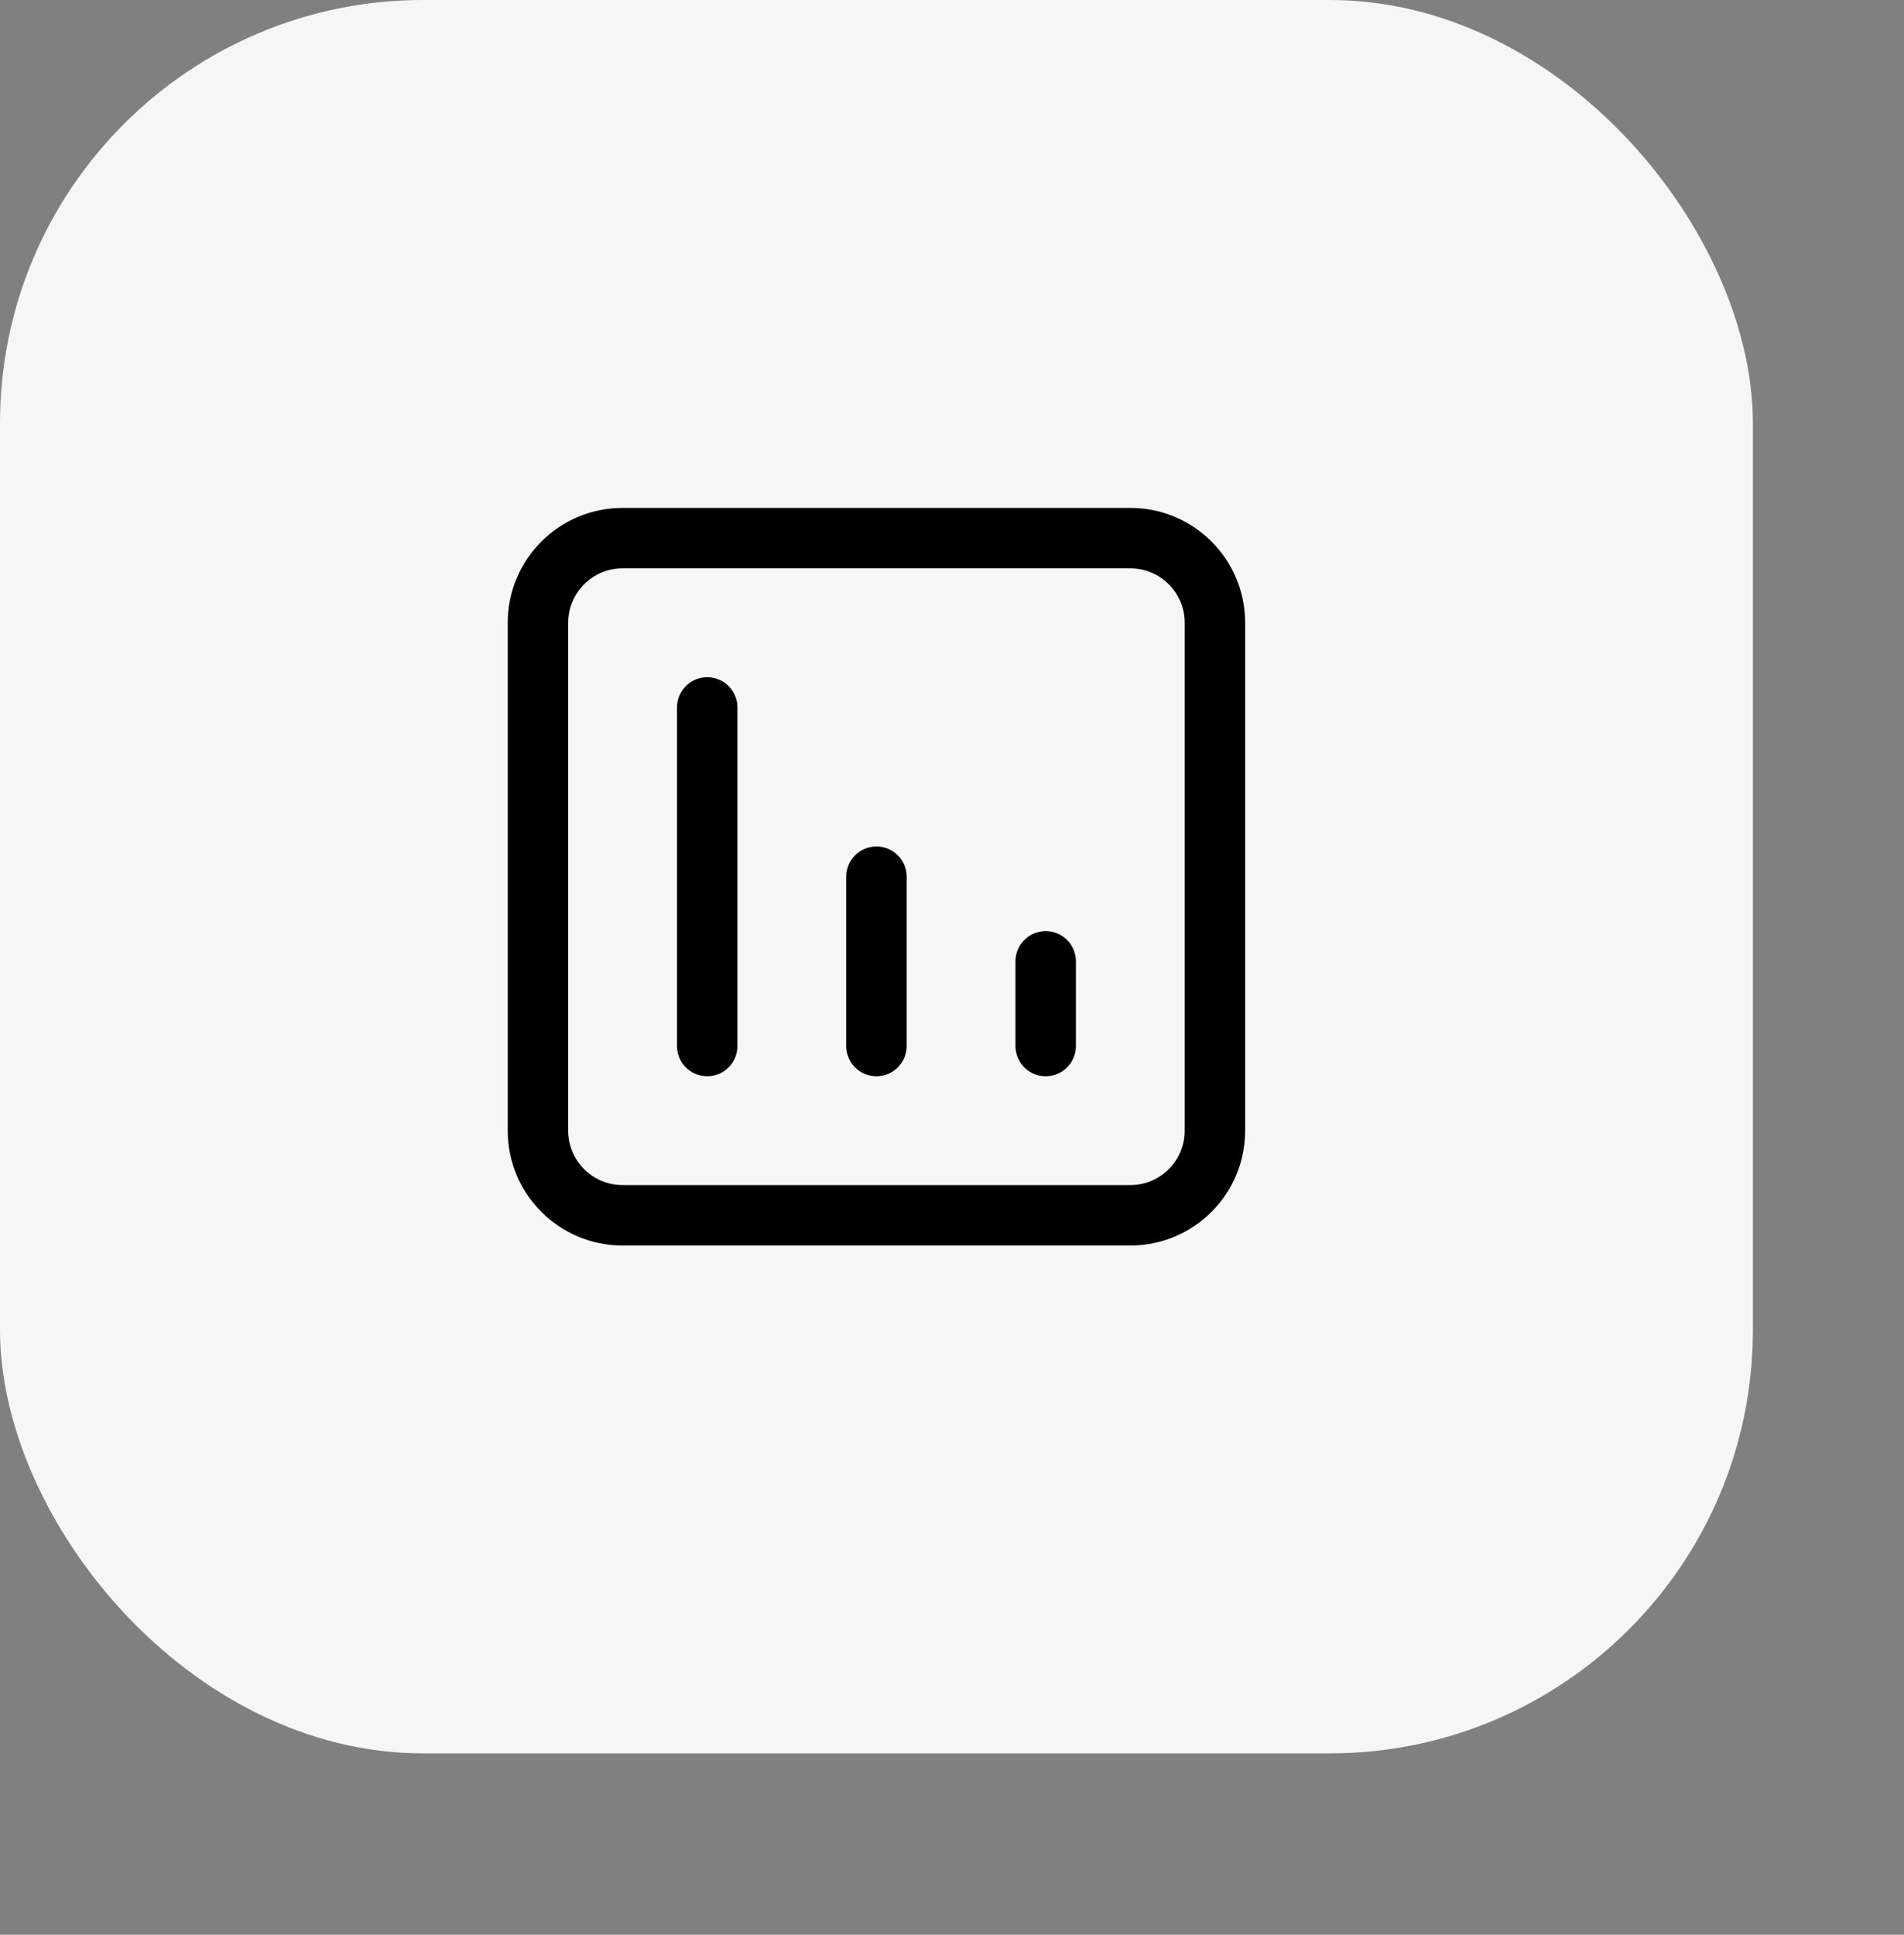
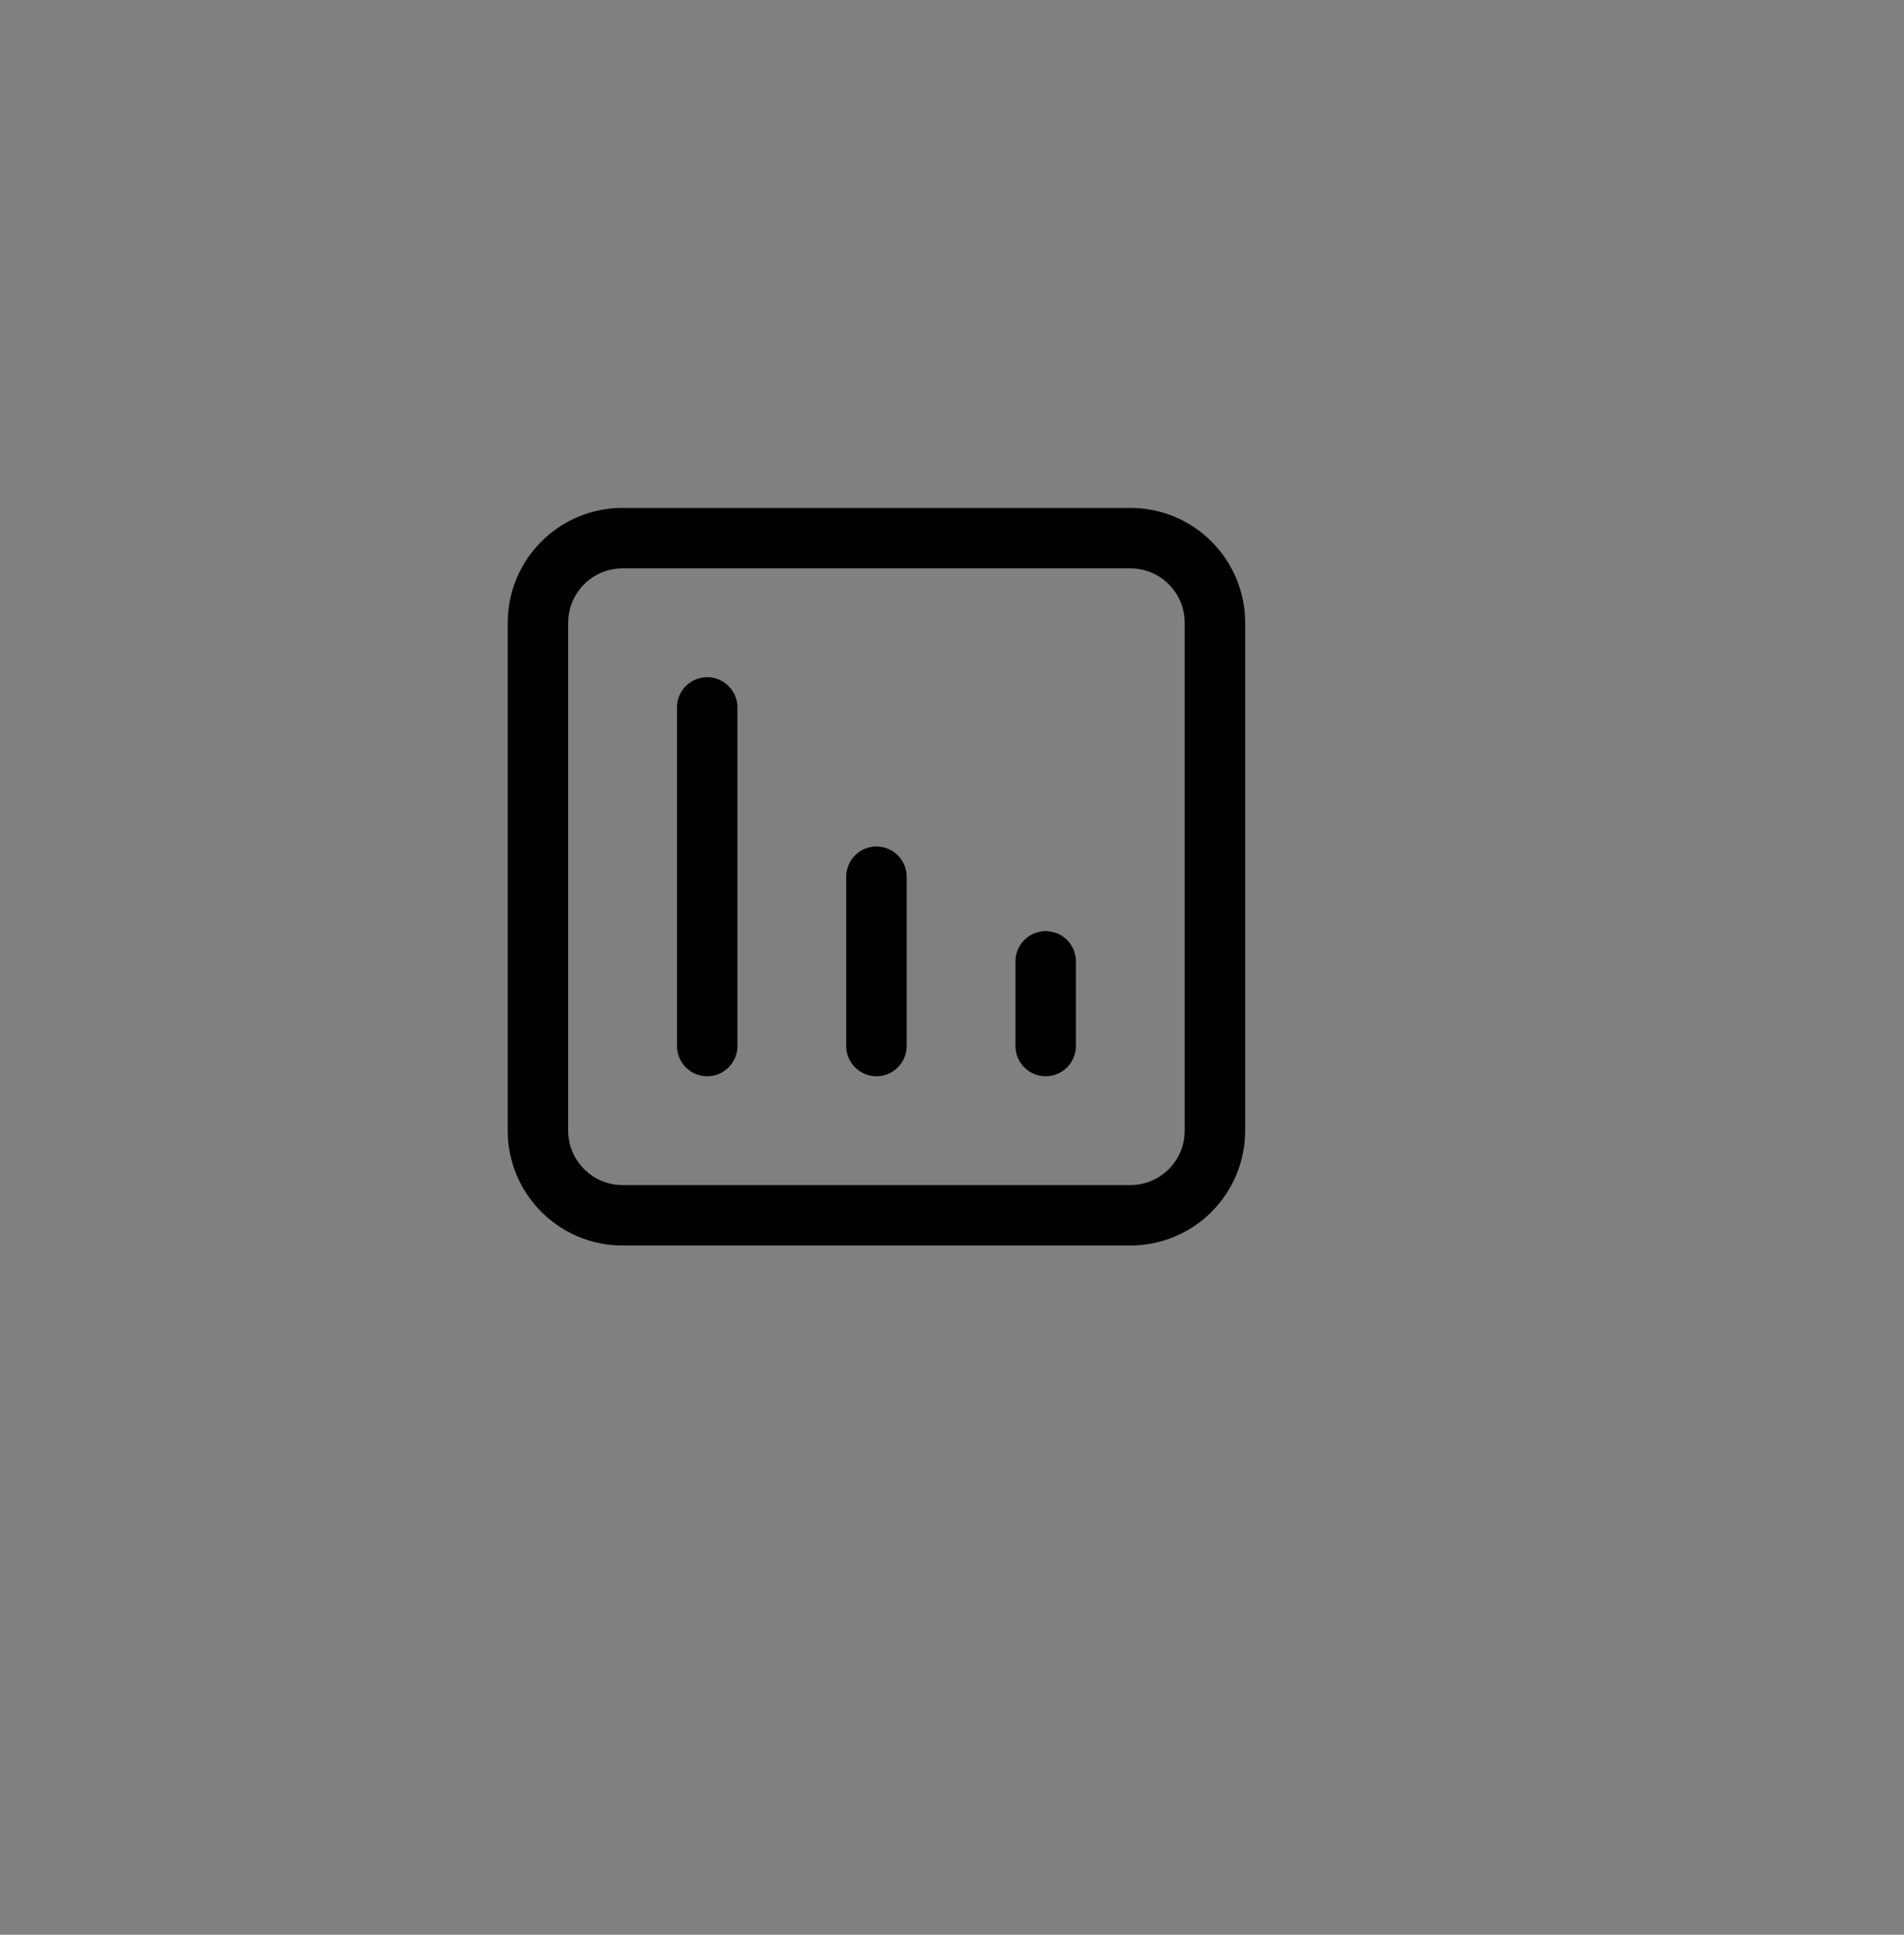
<svg xmlns="http://www.w3.org/2000/svg" width="63" height="64" viewBox="0 0 63 64" fill="none">
  <rect x="0" y="0" width="63" height="64" fill="#808080" stroke="none" />
-   <rect width="58" height="58" rx="14" fill="#F6F6F6" />
  <path d="M34.6 34.601V31.801M29 34.601V29.001M23.4 34.601V23.401M20.6 40.201C19.054 40.201 17.8 38.947 17.8 37.401V20.601C17.8 19.054 19.054 17.801 20.6 17.801H37.4C38.946 17.801 40.2 19.054 40.2 20.601V37.401C40.2 38.947 38.946 40.201 37.4 40.201H20.6Z" stroke="black" stroke-width="2" stroke-linecap="round" stroke-linejoin="round" />
</svg>